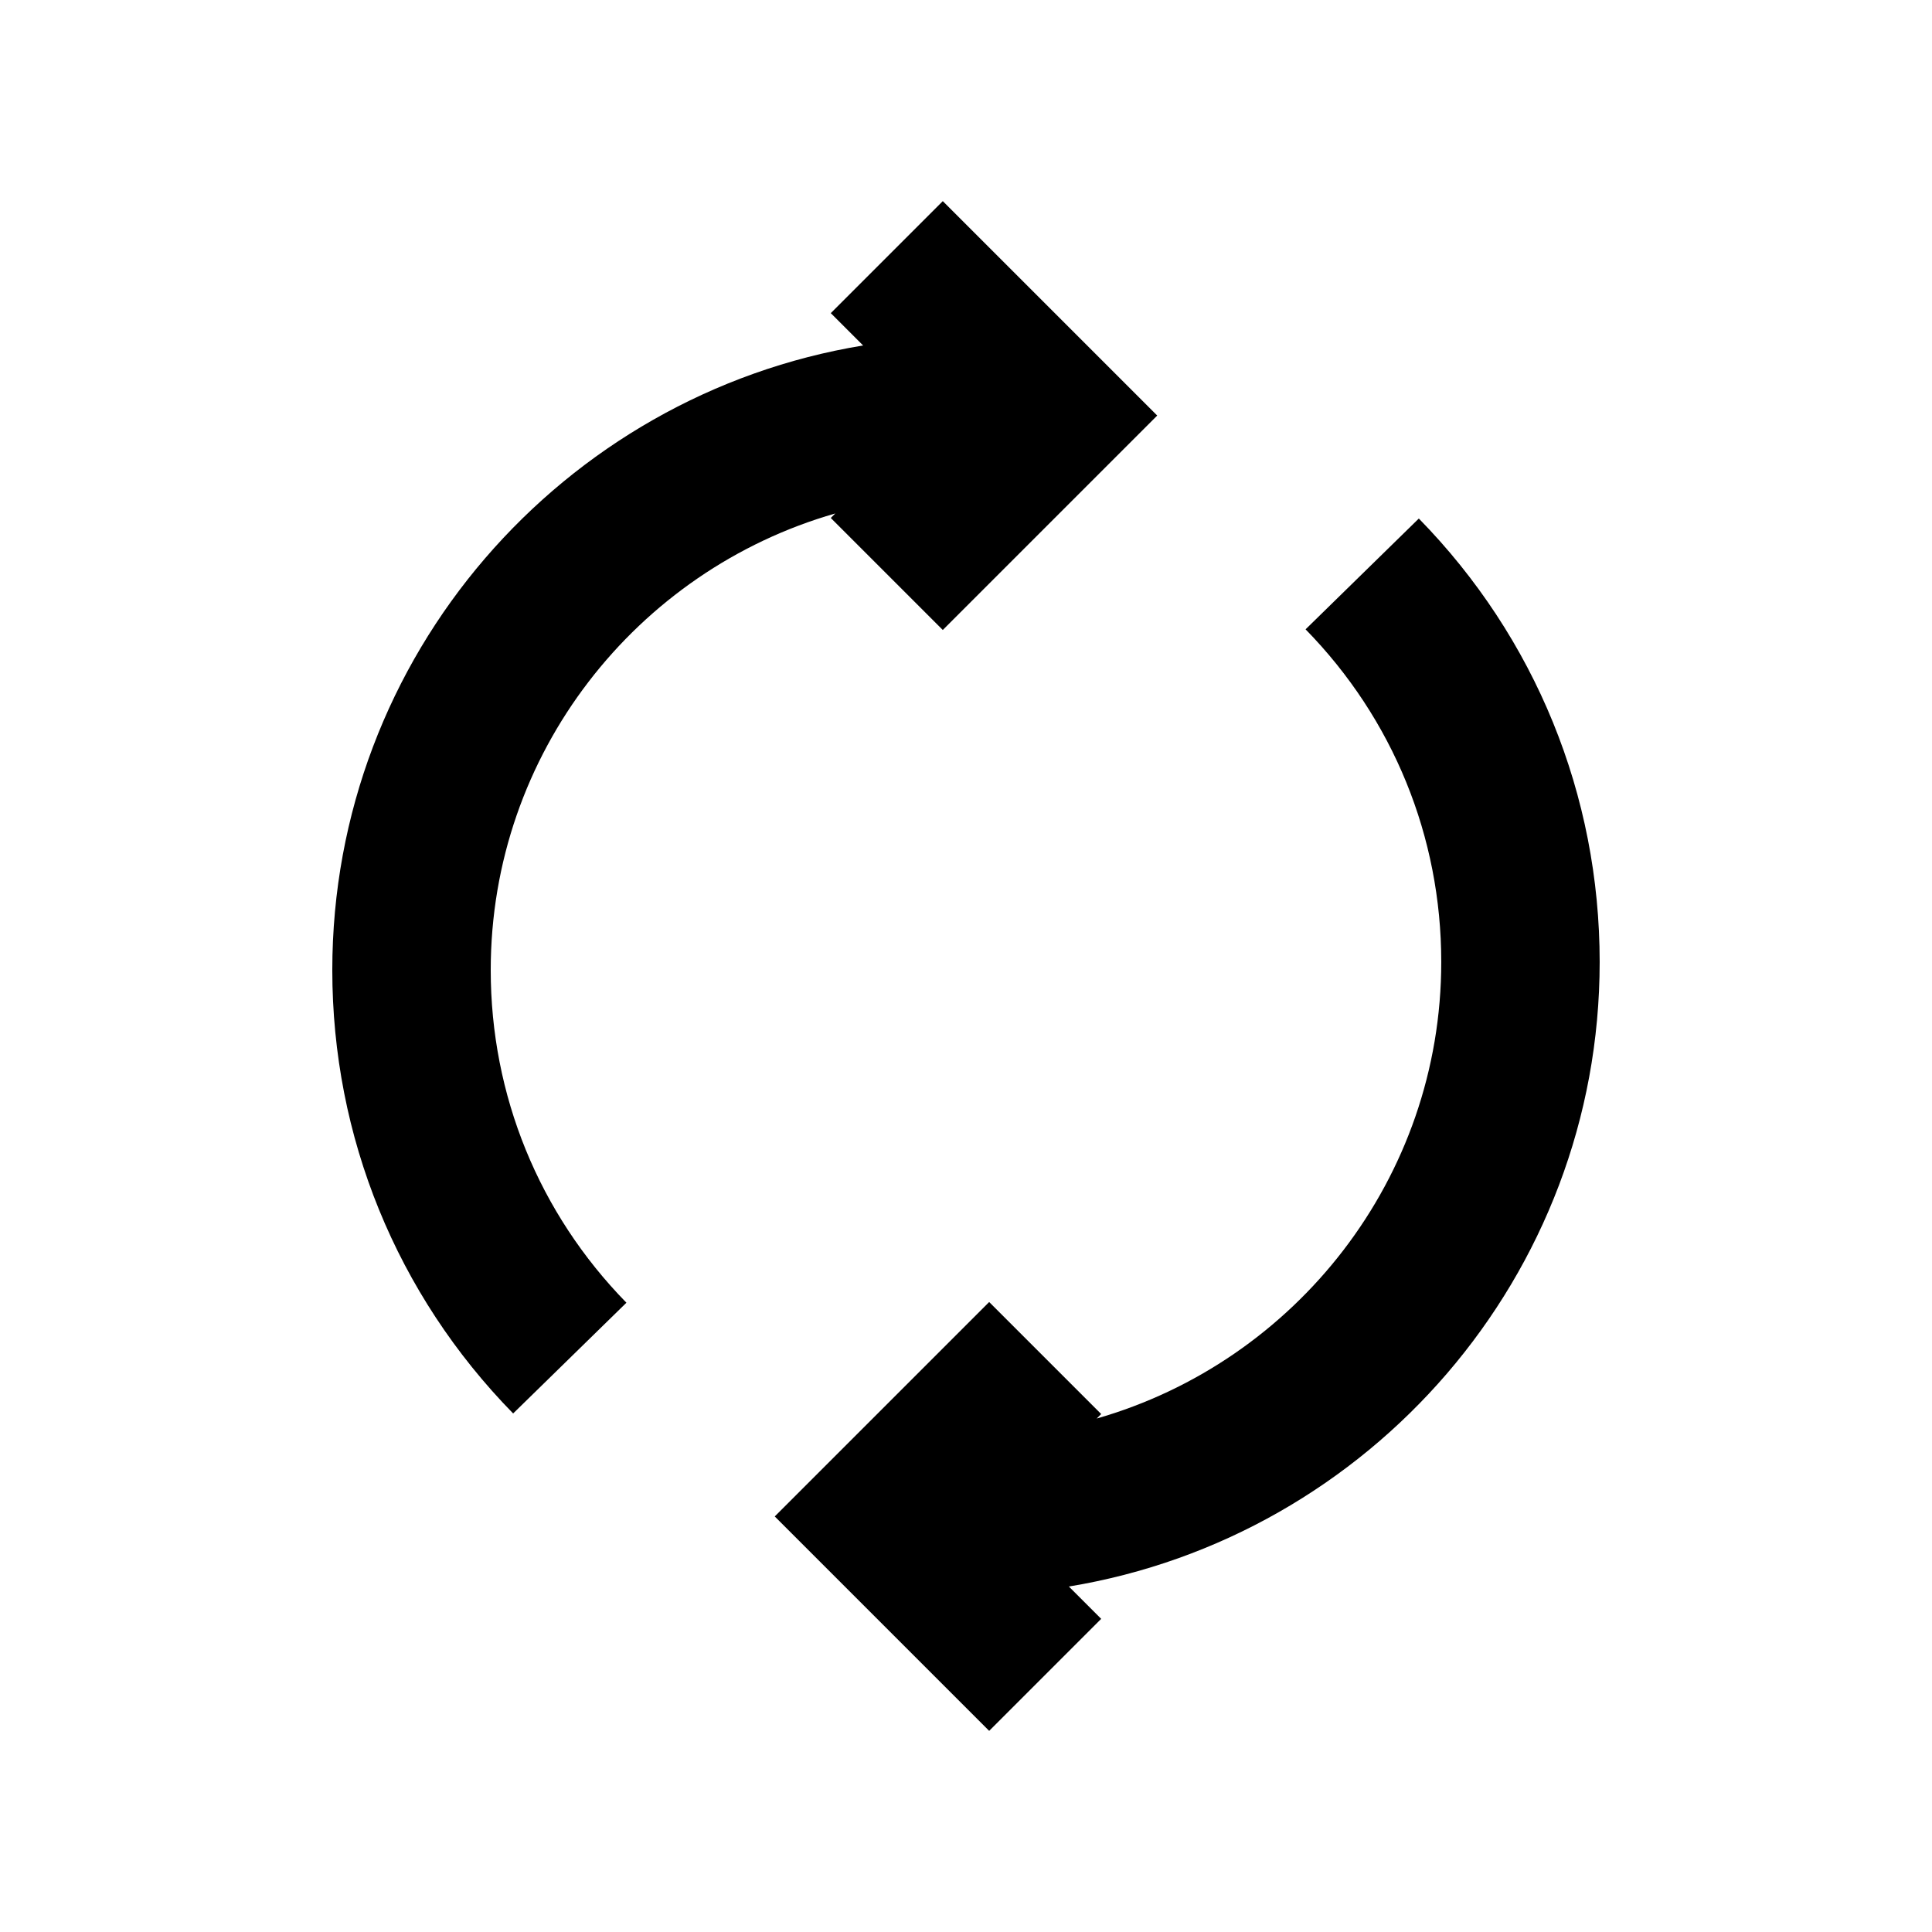
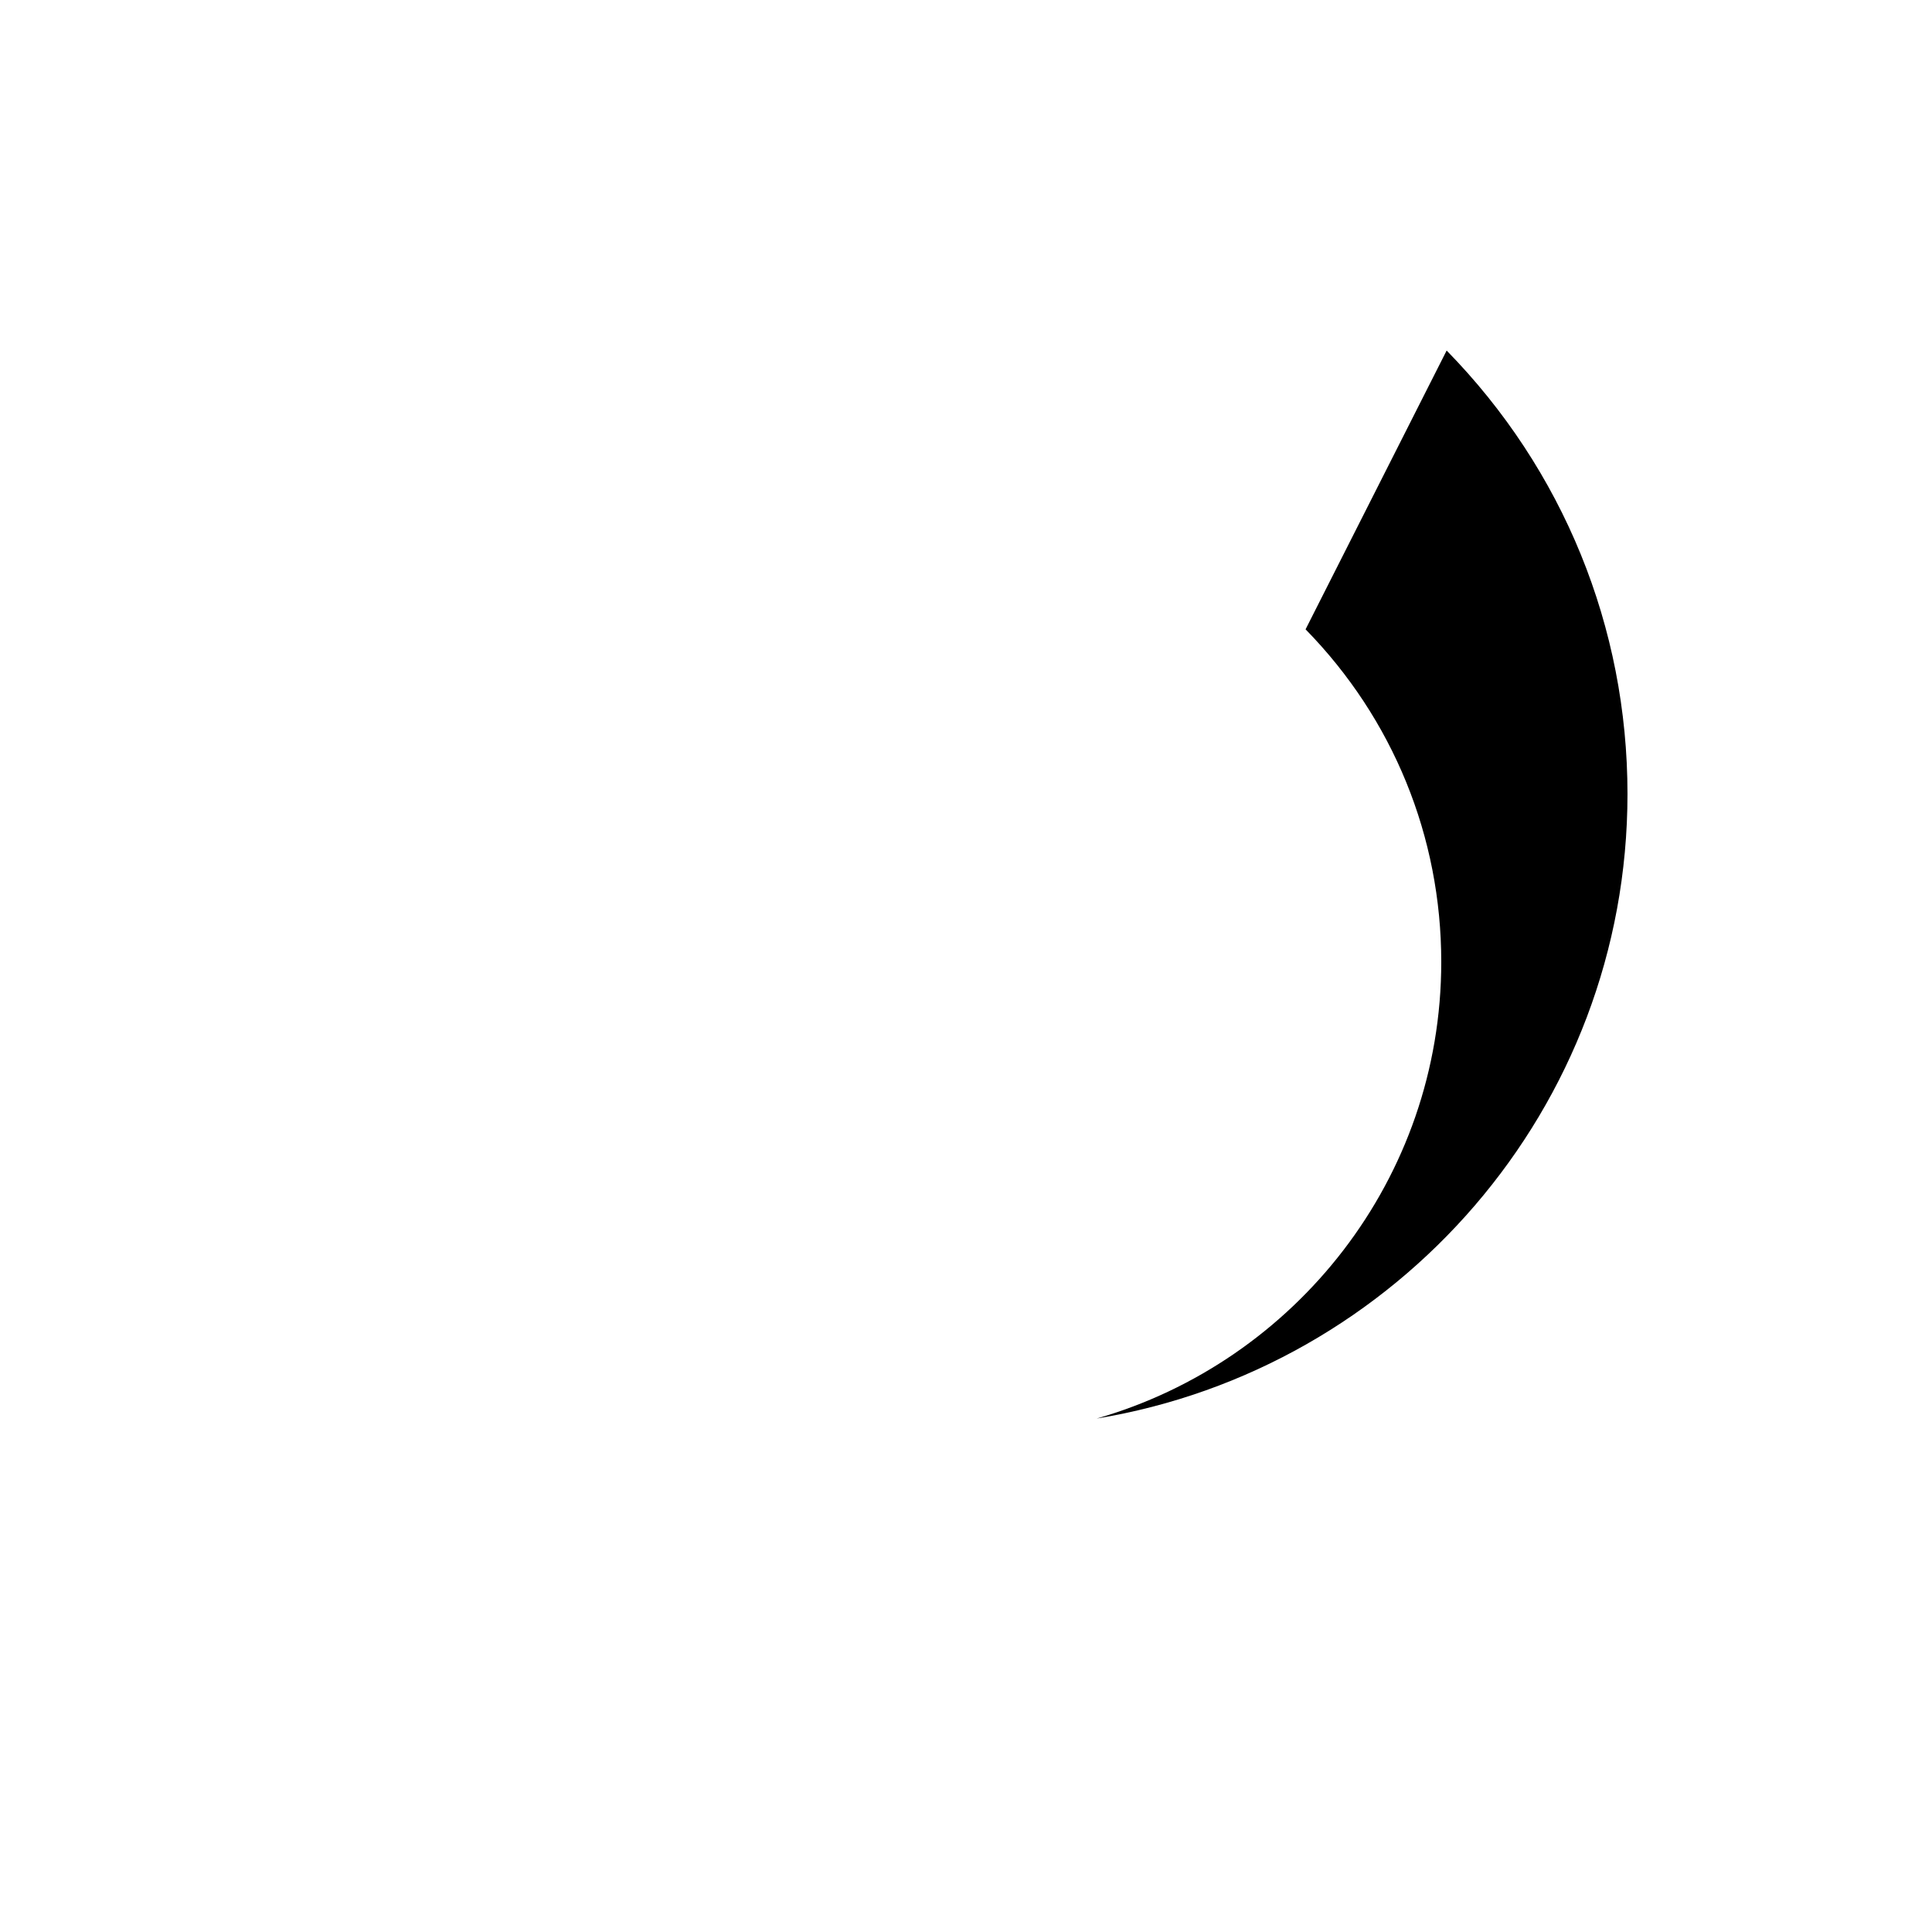
<svg xmlns="http://www.w3.org/2000/svg" fill="#000000" width="800px" height="800px" version="1.1" viewBox="144 144 512 512">
  <g>
-     <path d="m365.36 280.07-1.195 1.195 29.684 29.684 56.824-56.824-56.824-56.824-29.684 29.684 8.566 8.566c-79.648 13.074-140.67 82.242-140.67 165.52 0 44.188 17.023 85.941 47.926 117.51l30.02-29.348c-23.199-23.719-35.961-54.996-35.961-88.164 0-57.414 38.668-105.91 91.316-121z" />
-     <path d="m489.99 310.78c23.195 23.699 35.957 54.98 35.957 88.148 0 57.391-38.668 105.91-91.316 121l1.195-1.195-29.684-29.684-56.824 56.824 56.824 56.824 29.684-29.684-8.566-8.566c79.648-13.117 140.67-82.246 140.67-165.52 0-44.188-17.023-85.941-47.926-117.51z" />
+     <path d="m489.99 310.78c23.195 23.699 35.957 54.98 35.957 88.148 0 57.391-38.668 105.91-91.316 121c79.648-13.117 140.67-82.246 140.67-165.52 0-44.188-17.023-85.941-47.926-117.51z" />
  </g>
</svg>